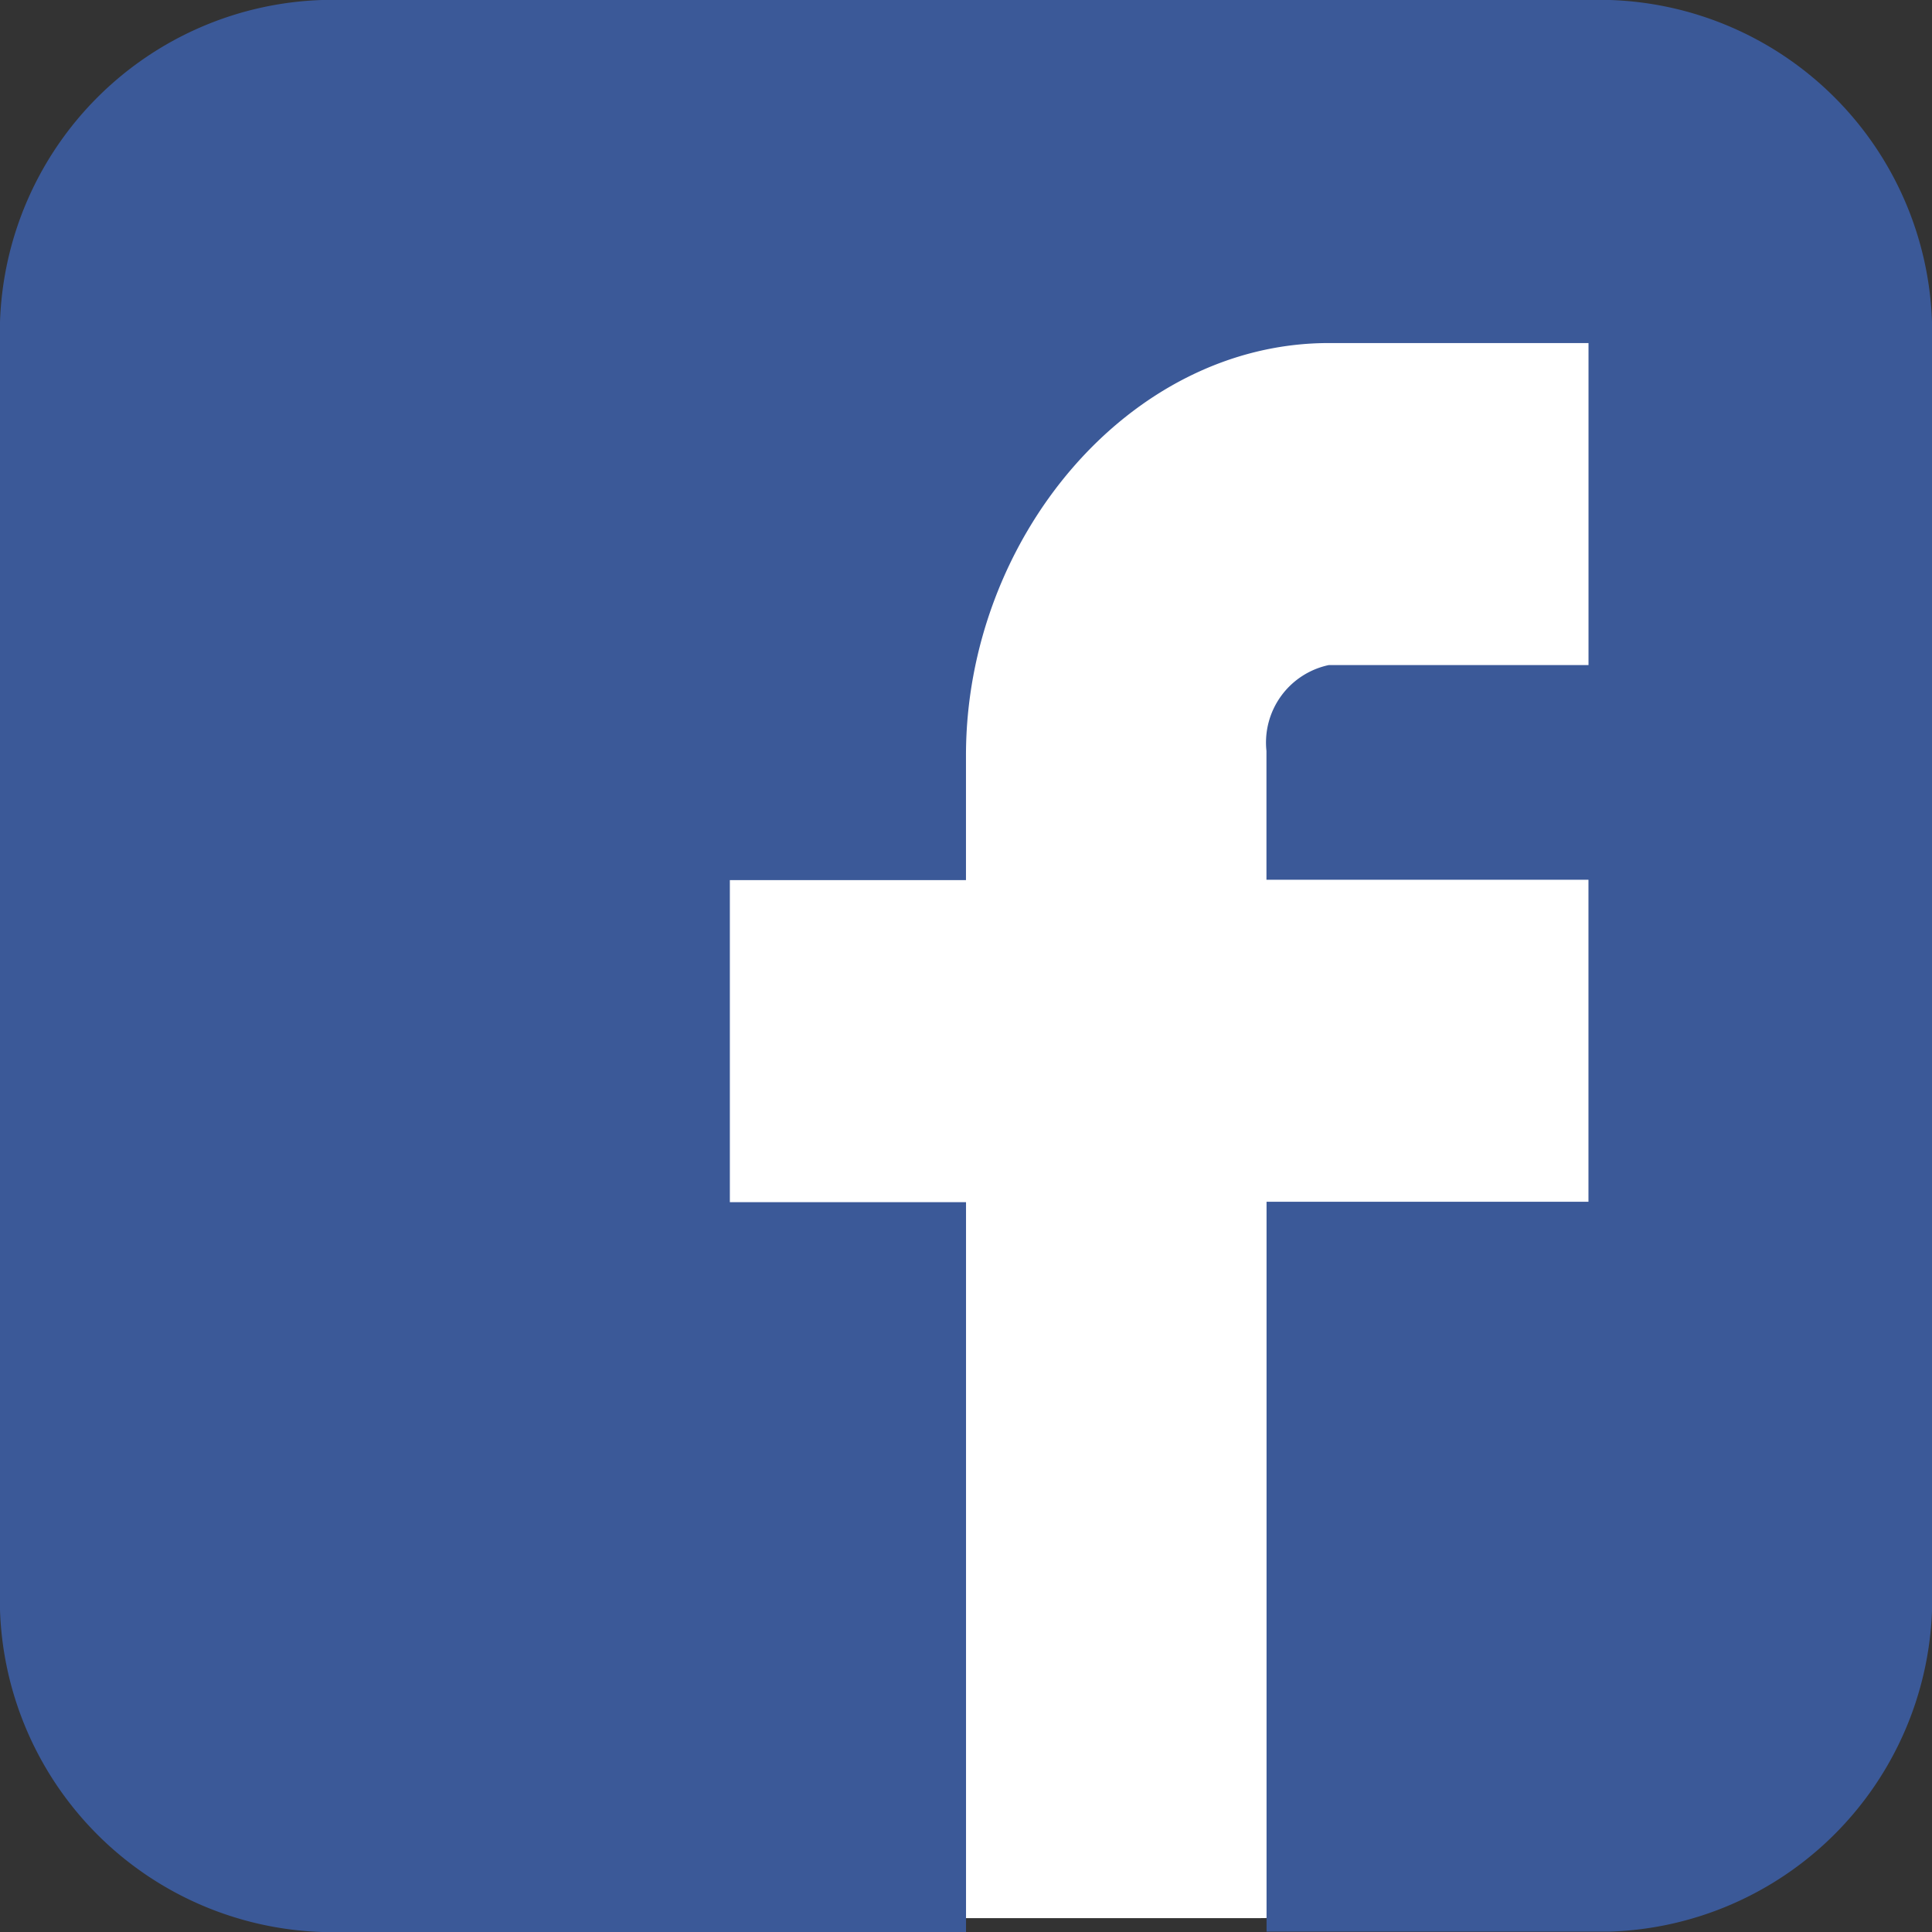
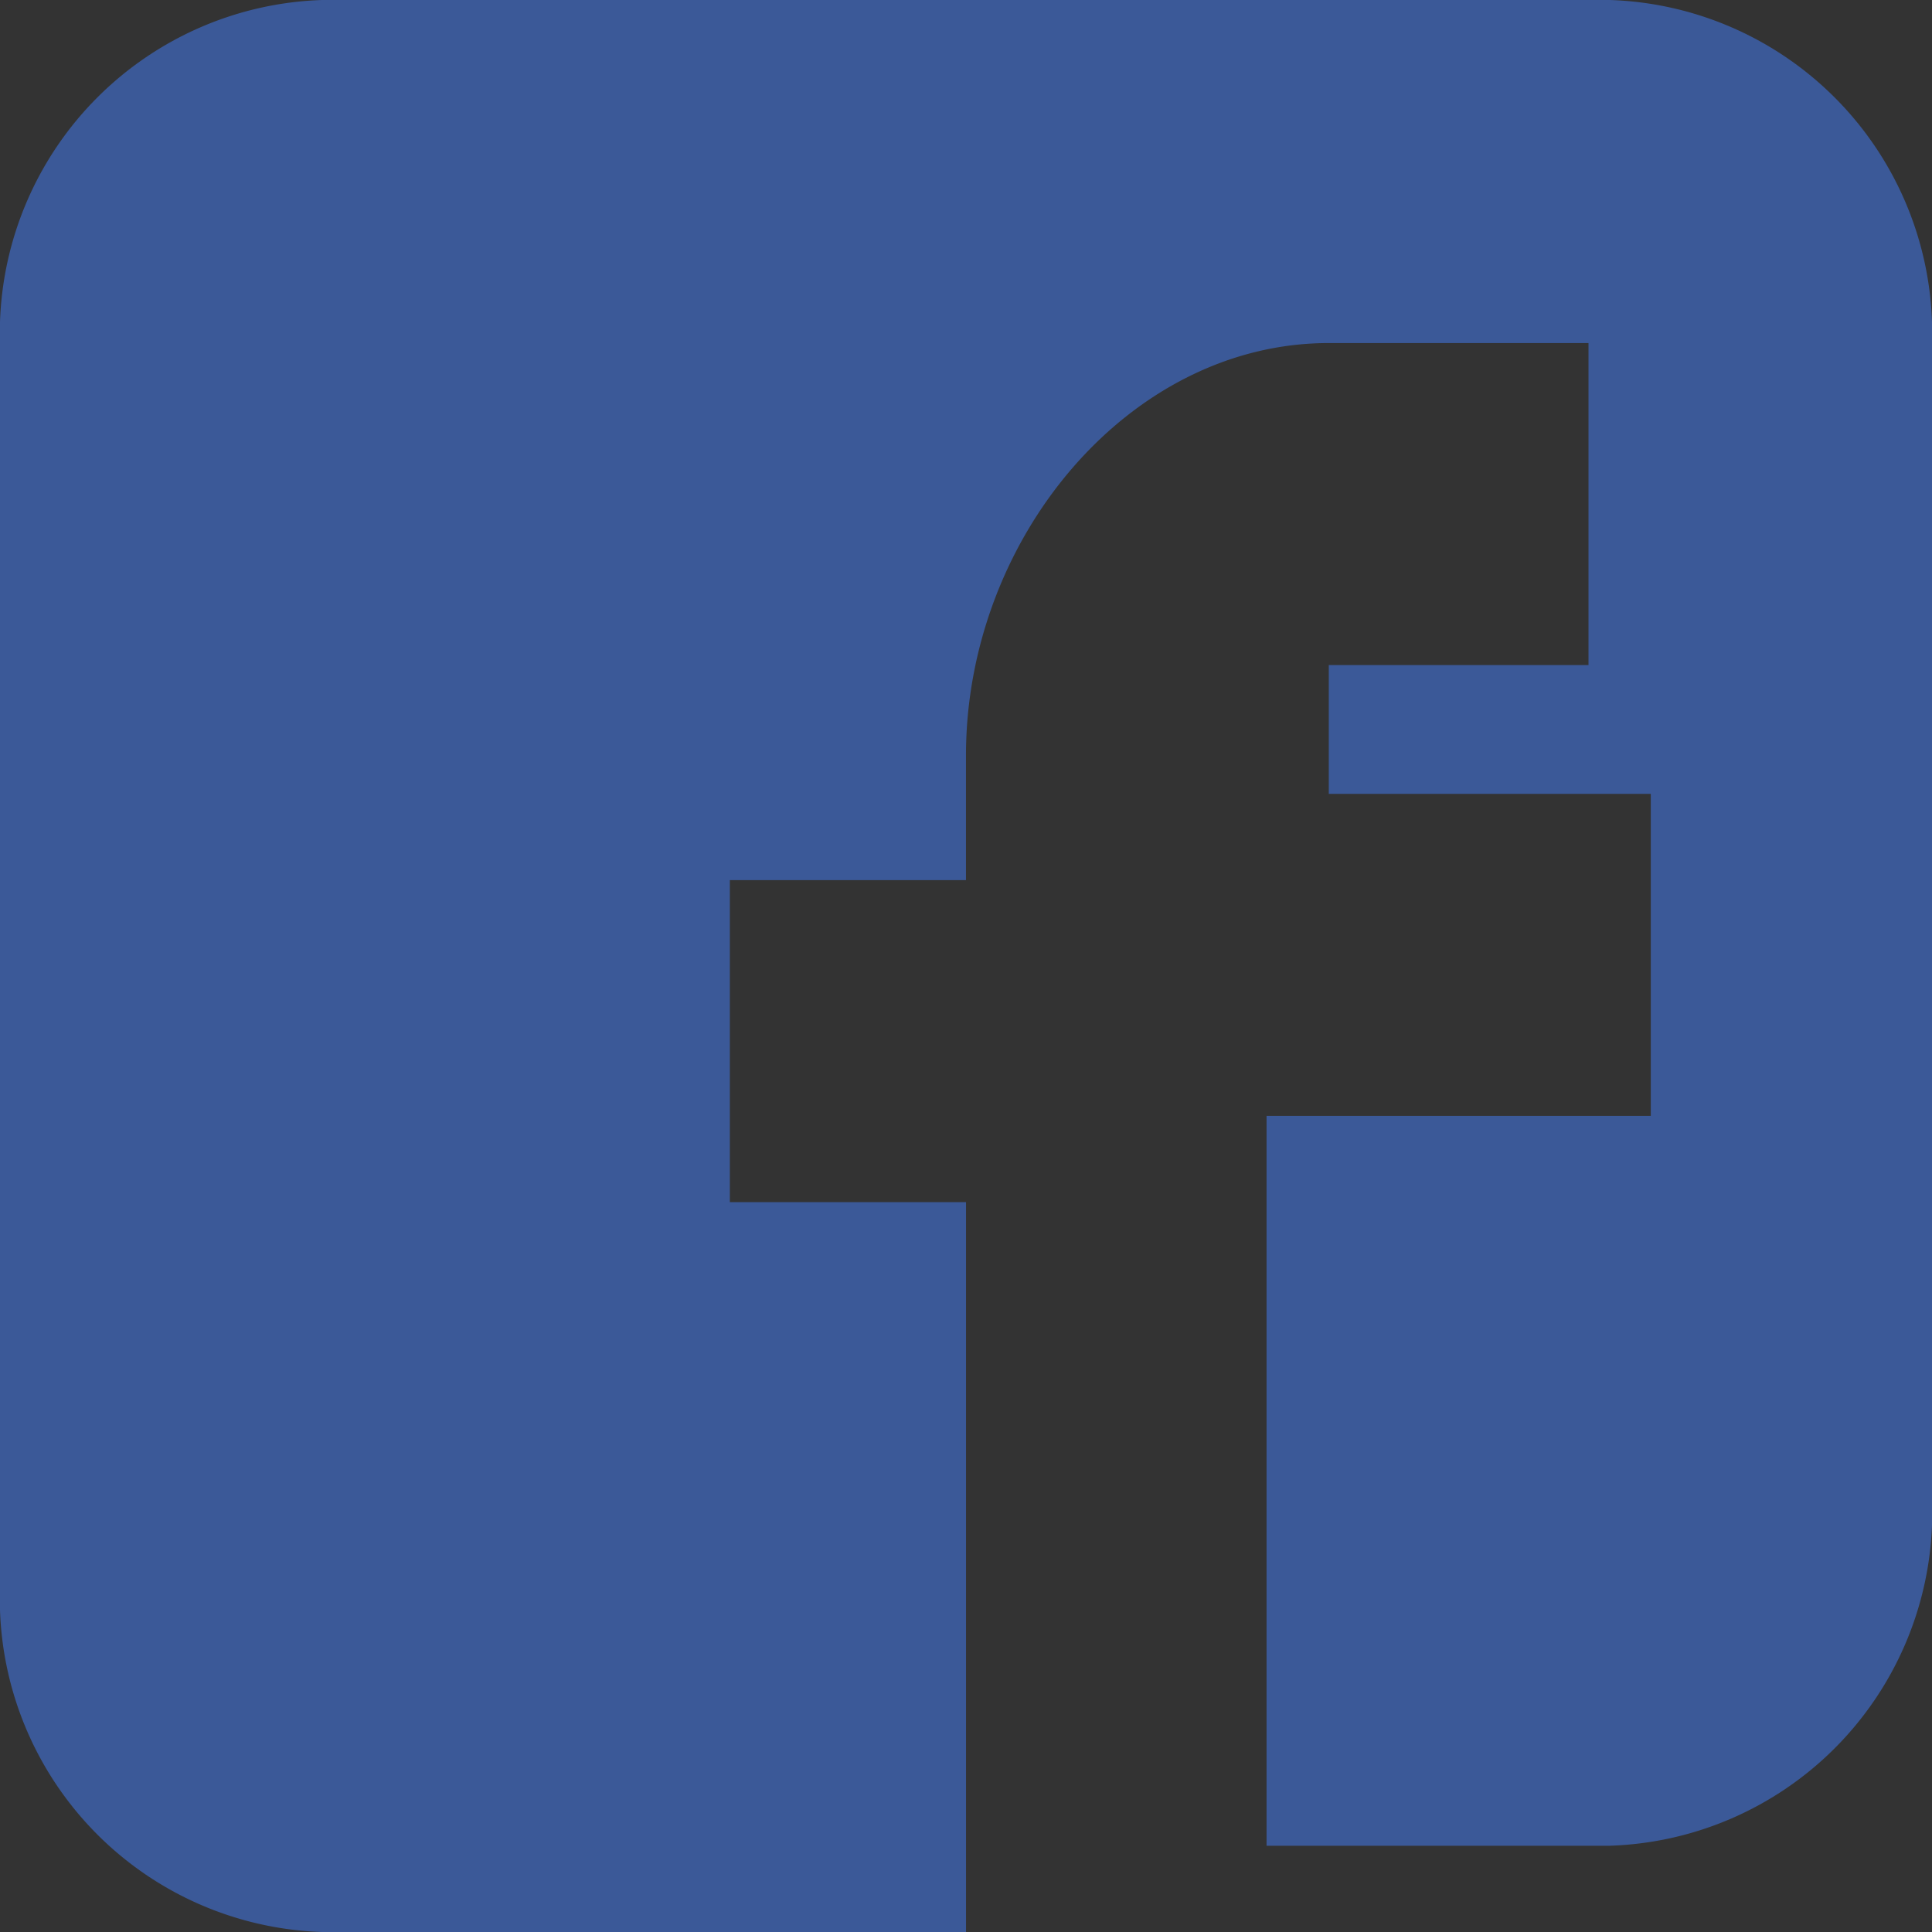
<svg xmlns="http://www.w3.org/2000/svg" width="40.289" height="40.289" viewBox="0 0 40.289 40.289">
  <rect x="0" y="0" width="40.289" height="40.289" fill="#333333" stroke="none" />
  <g id="Group_3790" data-name="Group 3790" transform="translate(-12429.745 -6611)">
-     <rect id="Rectangle_3" data-name="Rectangle 3" width="40" height="40" rx="14" transform="translate(12430 6611)" fill="#fff" />
    <g id="iconfinder_facebook-logo_1269914" transform="translate(12429.745 6611)">
      <g id="Group_1" data-name="Group 1">
-         <path id="Facebook__x28_alt_x29_" d="M40.289,6.715A6.948,6.948,0,0,0,33.574,0H6.715A6.948,6.948,0,0,0,0,6.715V33.574a6.948,6.948,0,0,0,6.715,6.715h13.43V25.069H15.22V18.354h4.924v-2.6c0-4.521,3.4-8.6,7.565-8.6h5.417v6.715H27.71a1.651,1.651,0,0,0-1.3,1.791v2.686h6.715v6.715H26.412v15.22h7.163a6.948,6.948,0,0,0,6.715-6.715Z" fill="#3b5998" />
+         <path id="Facebook__x28_alt_x29_" d="M40.289,6.715A6.948,6.948,0,0,0,33.574,0H6.715A6.948,6.948,0,0,0,0,6.715V33.574a6.948,6.948,0,0,0,6.715,6.715h13.43V25.069H15.22V18.354h4.924v-2.6c0-4.521,3.4-8.6,7.565-8.6h5.417v6.715H27.71v2.686h6.715v6.715H26.412v15.22h7.163a6.948,6.948,0,0,0,6.715-6.715Z" fill="#3b5998" />
      </g>
    </g>
  </g>
</svg>